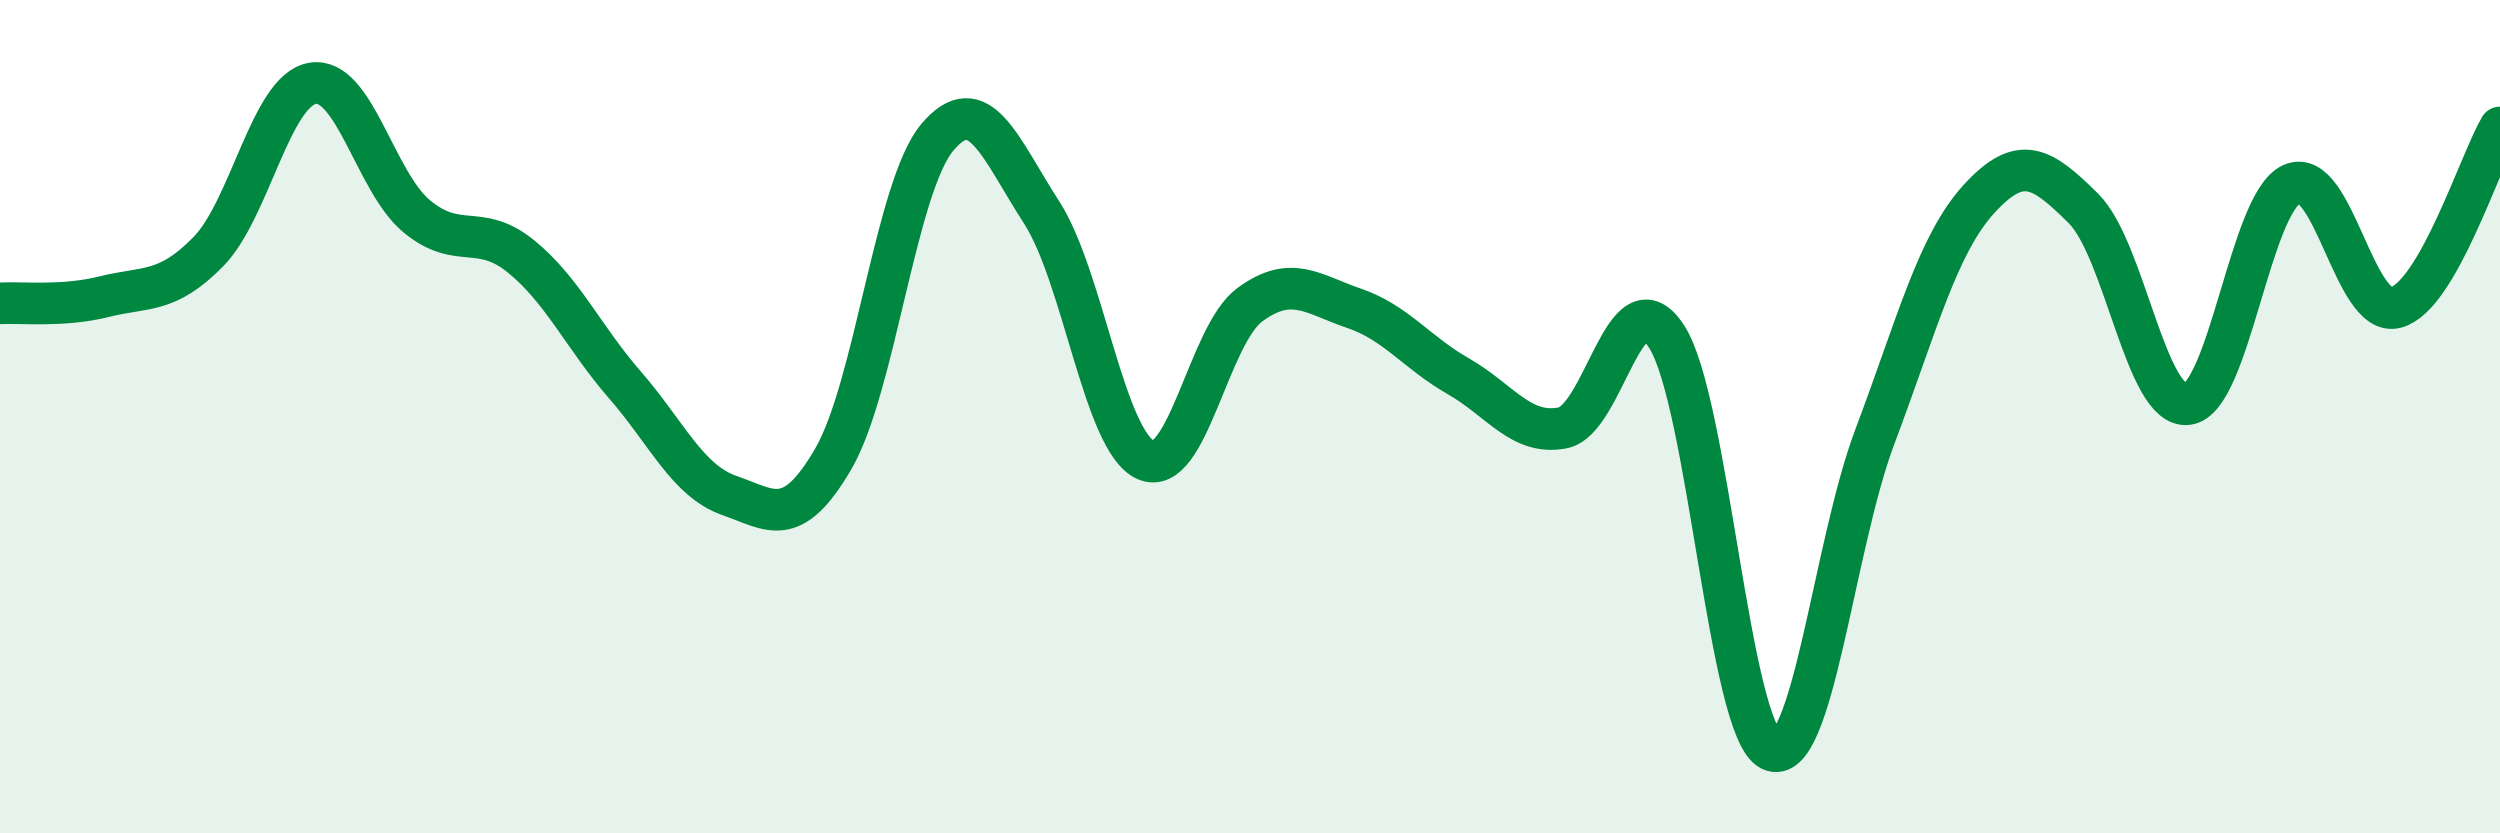
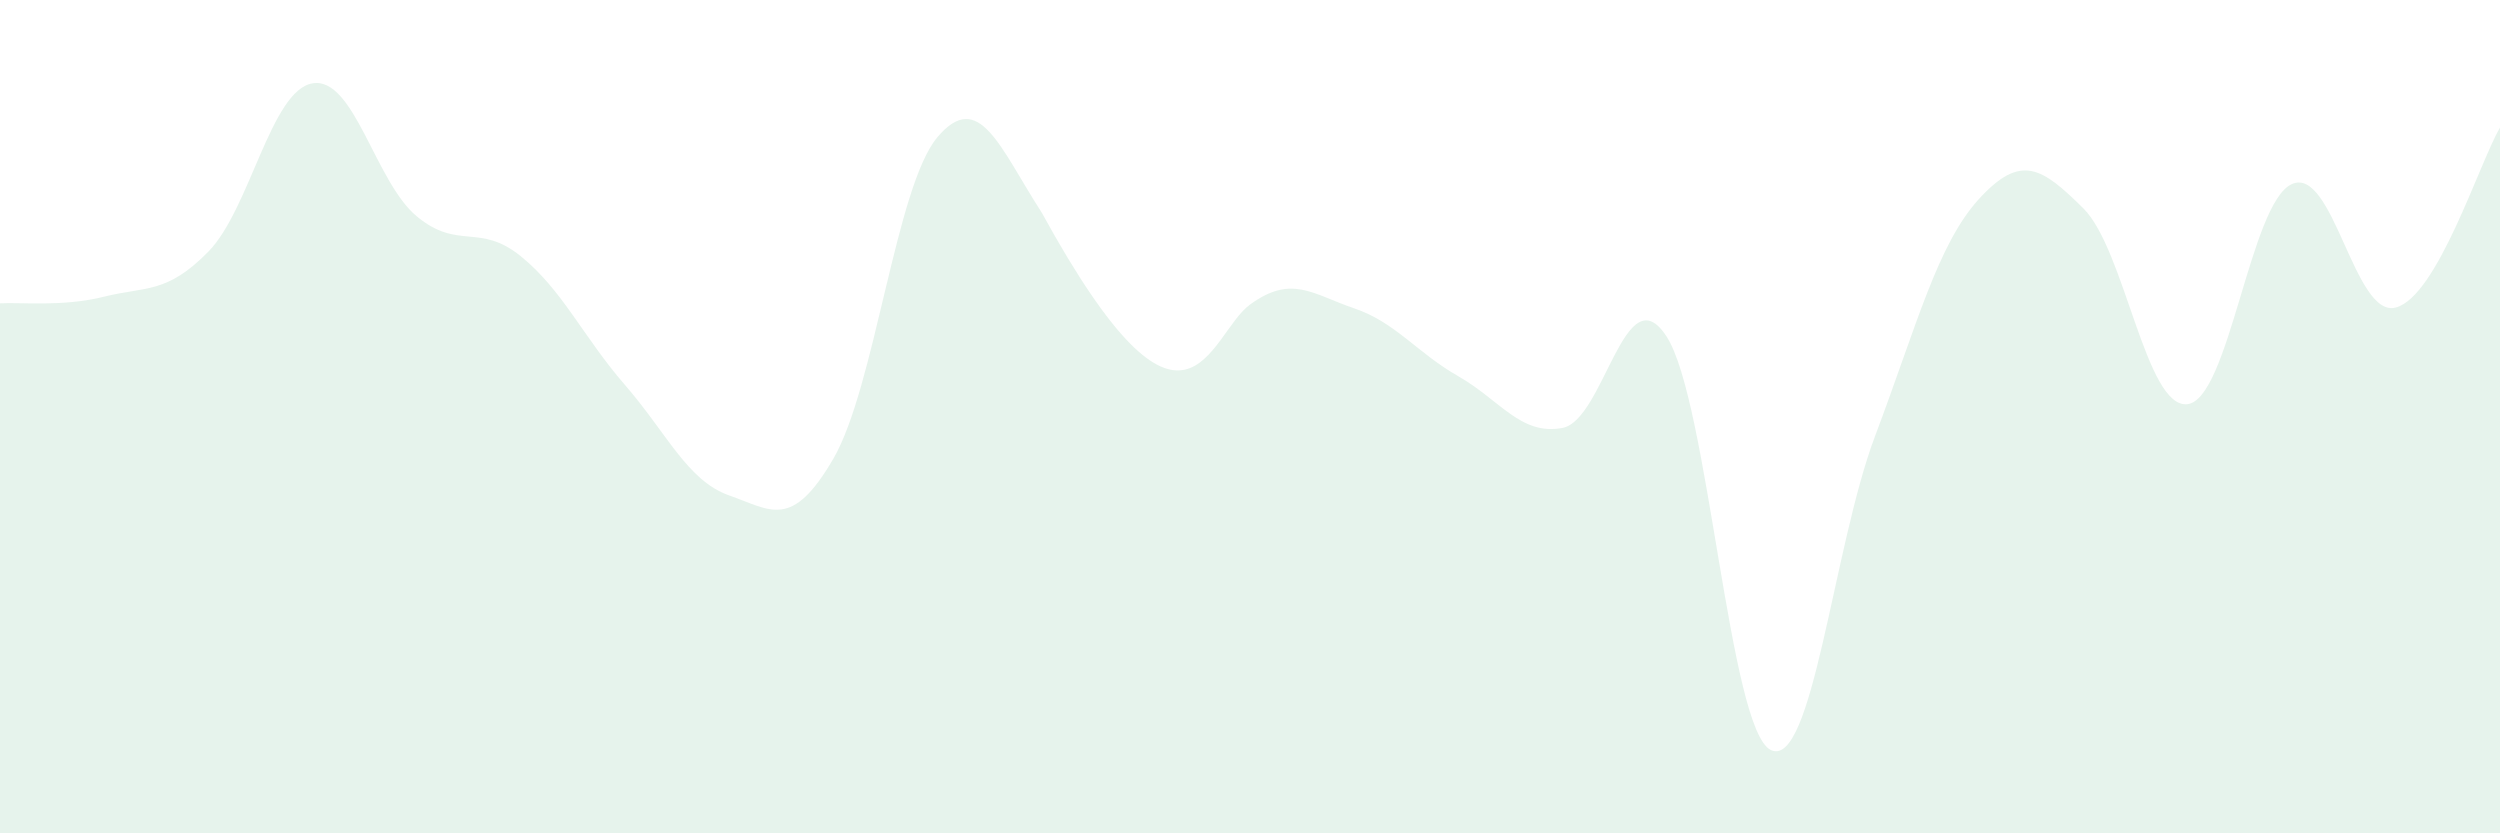
<svg xmlns="http://www.w3.org/2000/svg" width="60" height="20" viewBox="0 0 60 20">
-   <path d="M 0,7.28 C 0.5,7.25 1.5,7.37 2.5,7.12 C 3.5,6.87 4,7.06 5,6.04 C 6,5.02 6.5,2.17 7.5,2 C 8.5,1.83 9,4.36 10,5.19 C 11,6.02 11.5,5.34 12.5,6.15 C 13.5,6.96 14,8.09 15,9.24 C 16,10.39 16.5,11.54 17.5,11.89 C 18.5,12.24 19,12.73 20,11.01 C 21,9.29 21.5,4.47 22.5,3.29 C 23.5,2.11 24,3.55 25,5.1 C 26,6.65 26.5,10.6 27.5,11.04 C 28.5,11.48 29,8.04 30,7.31 C 31,6.58 31.5,7.06 32.5,7.4 C 33.5,7.74 34,8.46 35,9.03 C 36,9.6 36.5,10.46 37.5,10.27 C 38.5,10.08 39,6.53 40,8.08 C 41,9.63 41.5,17.52 42.5,18 C 43.5,18.48 44,13.12 45,10.47 C 46,7.82 46.5,5.86 47.5,4.77 C 48.5,3.68 49,4.01 50,5 C 51,5.99 51.5,9.82 52.5,9.7 C 53.5,9.58 54,4.88 55,4.42 C 56,3.96 56.5,7.65 57.5,7.38 C 58.5,7.11 59.5,3.92 60,3.06L60 20L0 20Z" fill="#008740" opacity="0.1" stroke-linecap="round" stroke-linejoin="round" />
-   <path d="M 0,7.28 C 0.5,7.25 1.5,7.37 2.5,7.12 C 3.5,6.87 4,7.06 5,6.04 C 6,5.02 6.5,2.17 7.5,2 C 8.5,1.83 9,4.36 10,5.19 C 11,6.02 11.5,5.34 12.5,6.15 C 13.5,6.96 14,8.09 15,9.24 C 16,10.39 16.5,11.54 17.5,11.89 C 18.5,12.24 19,12.73 20,11.01 C 21,9.29 21.5,4.47 22.5,3.29 C 23.5,2.11 24,3.55 25,5.1 C 26,6.65 26.5,10.6 27.5,11.04 C 28.5,11.48 29,8.04 30,7.31 C 31,6.58 31.5,7.06 32.5,7.4 C 33.5,7.74 34,8.46 35,9.03 C 36,9.6 36.5,10.46 37.5,10.27 C 38.5,10.08 39,6.53 40,8.08 C 41,9.63 41.5,17.52 42.5,18 C 43.5,18.48 44,13.12 45,10.47 C 46,7.82 46.5,5.86 47.5,4.77 C 48.5,3.68 49,4.01 50,5 C 51,5.99 51.5,9.82 52.5,9.7 C 53.5,9.58 54,4.88 55,4.42 C 56,3.96 56.5,7.65 57.5,7.38 C 58.5,7.11 59.5,3.92 60,3.06" stroke="#008740" stroke-width="1" fill="none" stroke-linecap="round" stroke-linejoin="round" />
+   <path d="M 0,7.28 C 0.5,7.25 1.5,7.37 2.5,7.12 C 3.5,6.87 4,7.06 5,6.04 C 6,5.02 6.5,2.17 7.5,2 C 8.5,1.83 9,4.36 10,5.19 C 11,6.02 11.5,5.34 12.5,6.15 C 13.5,6.96 14,8.09 15,9.24 C 16,10.39 16.5,11.54 17.5,11.89 C 18.5,12.24 19,12.73 20,11.01 C 21,9.29 21.5,4.47 22.5,3.29 C 23.5,2.11 24,3.55 25,5.1 C 28.5,11.48 29,8.04 30,7.31 C 31,6.58 31.5,7.06 32.5,7.4 C 33.5,7.74 34,8.46 35,9.03 C 36,9.6 36.5,10.46 37.5,10.27 C 38.5,10.08 39,6.53 40,8.08 C 41,9.63 41.5,17.52 42.5,18 C 43.5,18.48 44,13.12 45,10.47 C 46,7.82 46.5,5.86 47.5,4.77 C 48.5,3.68 49,4.01 50,5 C 51,5.99 51.5,9.82 52.5,9.7 C 53.5,9.58 54,4.88 55,4.42 C 56,3.96 56.5,7.65 57.5,7.38 C 58.5,7.11 59.5,3.92 60,3.06L60 20L0 20Z" fill="#008740" opacity="0.1" stroke-linecap="round" stroke-linejoin="round" />
</svg>